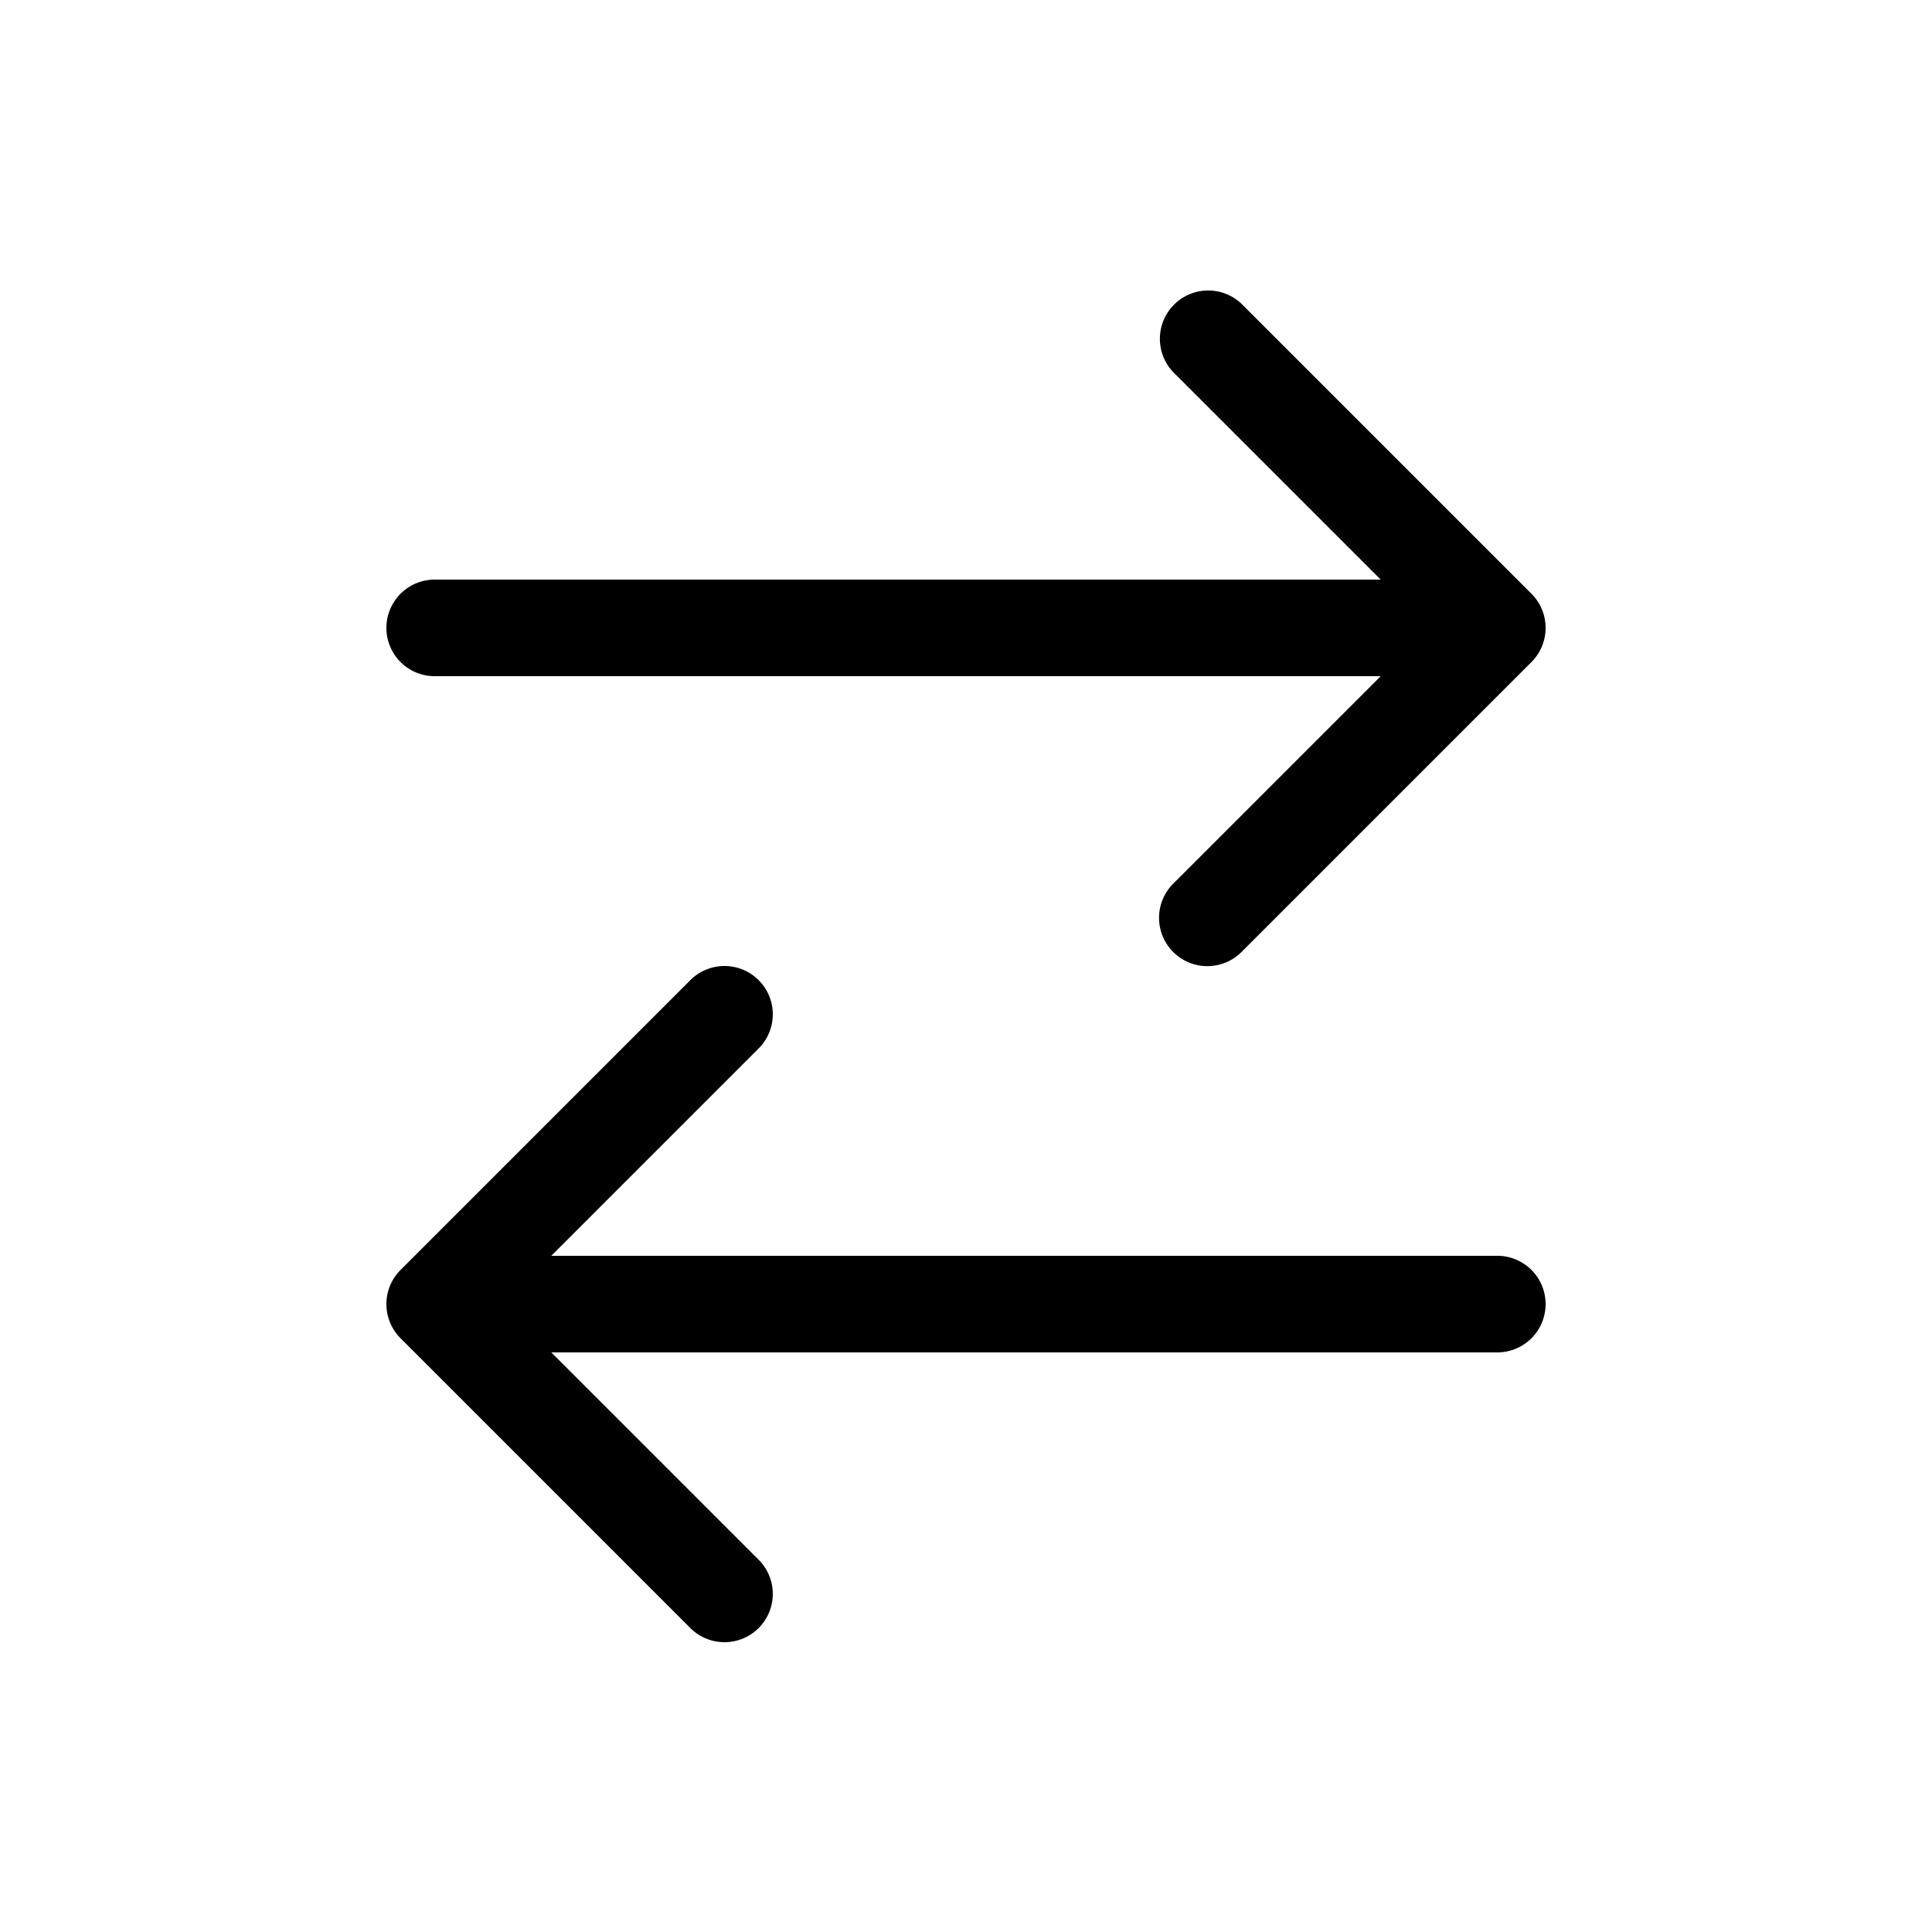
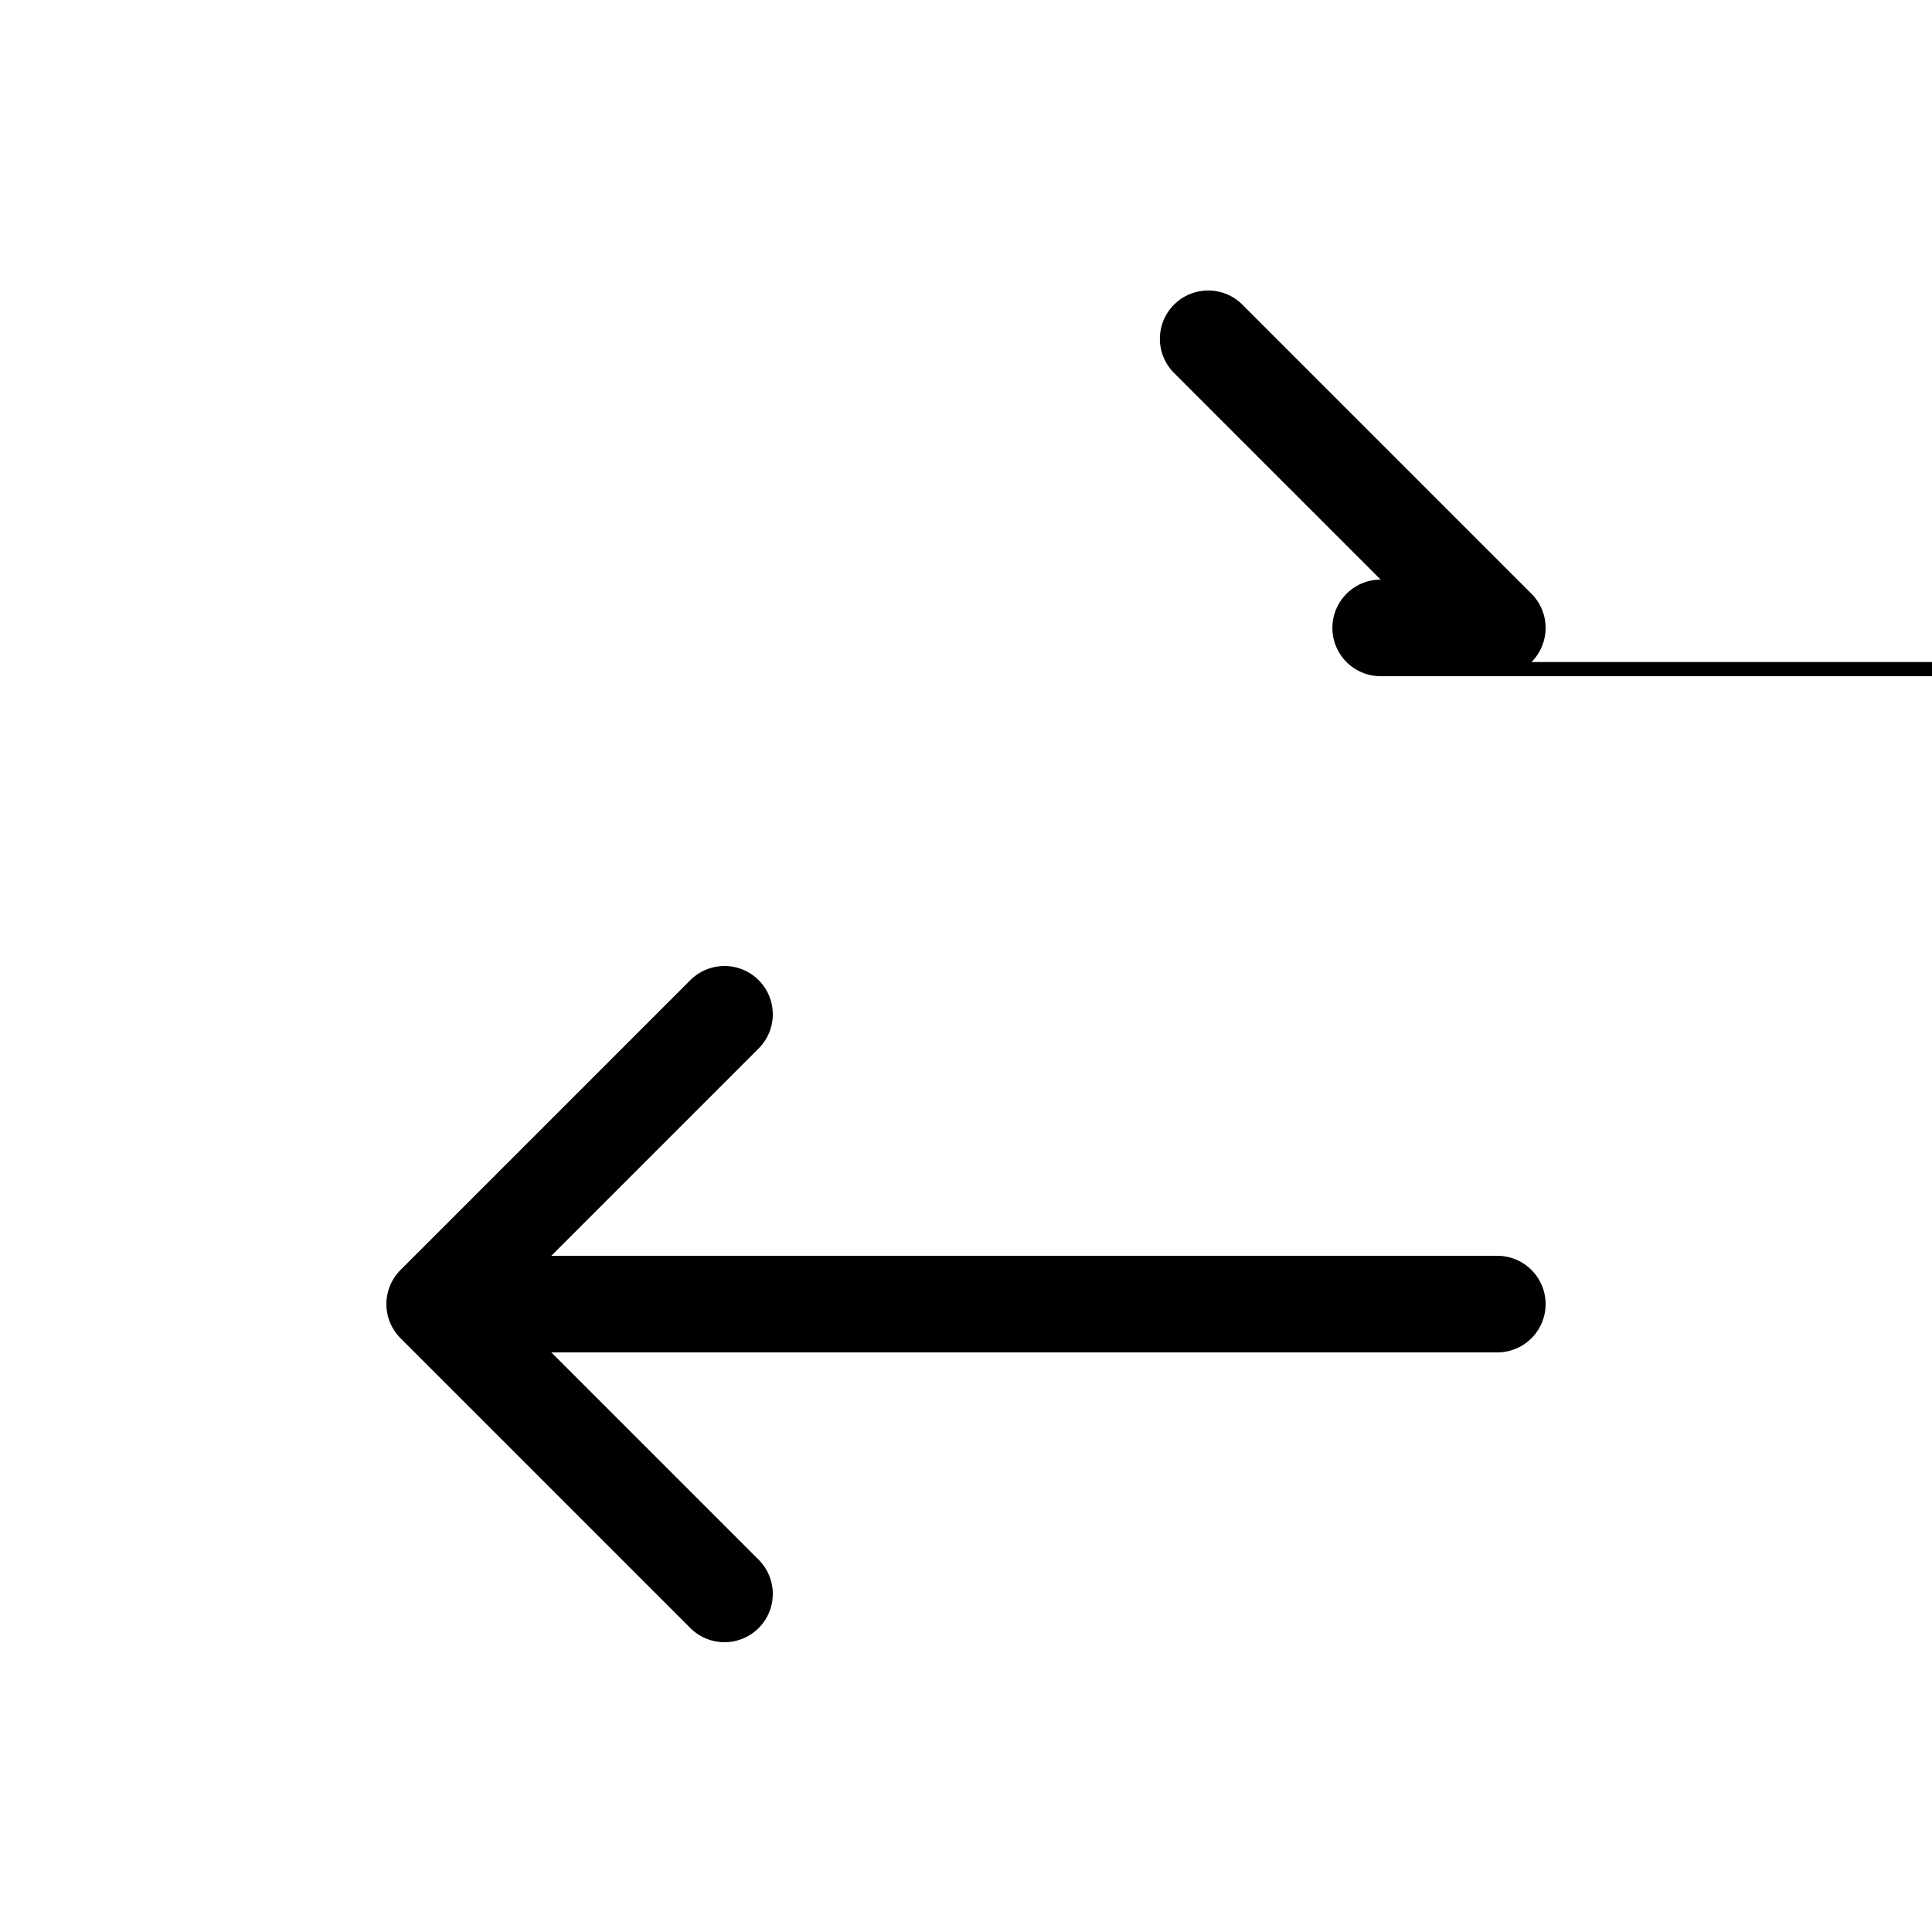
<svg xmlns="http://www.w3.org/2000/svg" viewBox="0 0 200 200" width="1.25em" height="1.25em" class="c-P_--icon c-P_--mod-responsive" role="presentation" style="">
-   <path d="M71.465 101.465a4.998 4.998 0 0 1 7.07 0a4.998 4.998 0 0 1 0 7.07L57.071 130H155a5 5 0 1 1 0 10H57.071l21.464 21.465a4.998 4.998 0 0 1 0 7.07a4.998 4.998 0 0 1-7.07 0l-30-30a4.998 4.998 0 0 1 0-7.07l30-30zm87.071-32.929a5 5 0 0 0 0-7.071l-30-30a5.001 5.001 0 0 0-7.071 7.071L142.929 60H45a5 5 0 1 0 0 10h97.929l-21.464 21.464a5 5 0 1 0 7.071 7.071l30-29.999z" />
+   <path d="M71.465 101.465a4.998 4.998 0 0 1 7.07 0a4.998 4.998 0 0 1 0 7.07L57.071 130H155a5 5 0 1 1 0 10H57.071l21.464 21.465a4.998 4.998 0 0 1 0 7.07a4.998 4.998 0 0 1-7.07 0l-30-30a4.998 4.998 0 0 1 0-7.07l30-30zm87.071-32.929a5 5 0 0 0 0-7.071l-30-30a5.001 5.001 0 0 0-7.071 7.071L142.929 60a5 5 0 1 0 0 10h97.929l-21.464 21.464a5 5 0 1 0 7.071 7.071l30-29.999z" />
</svg>